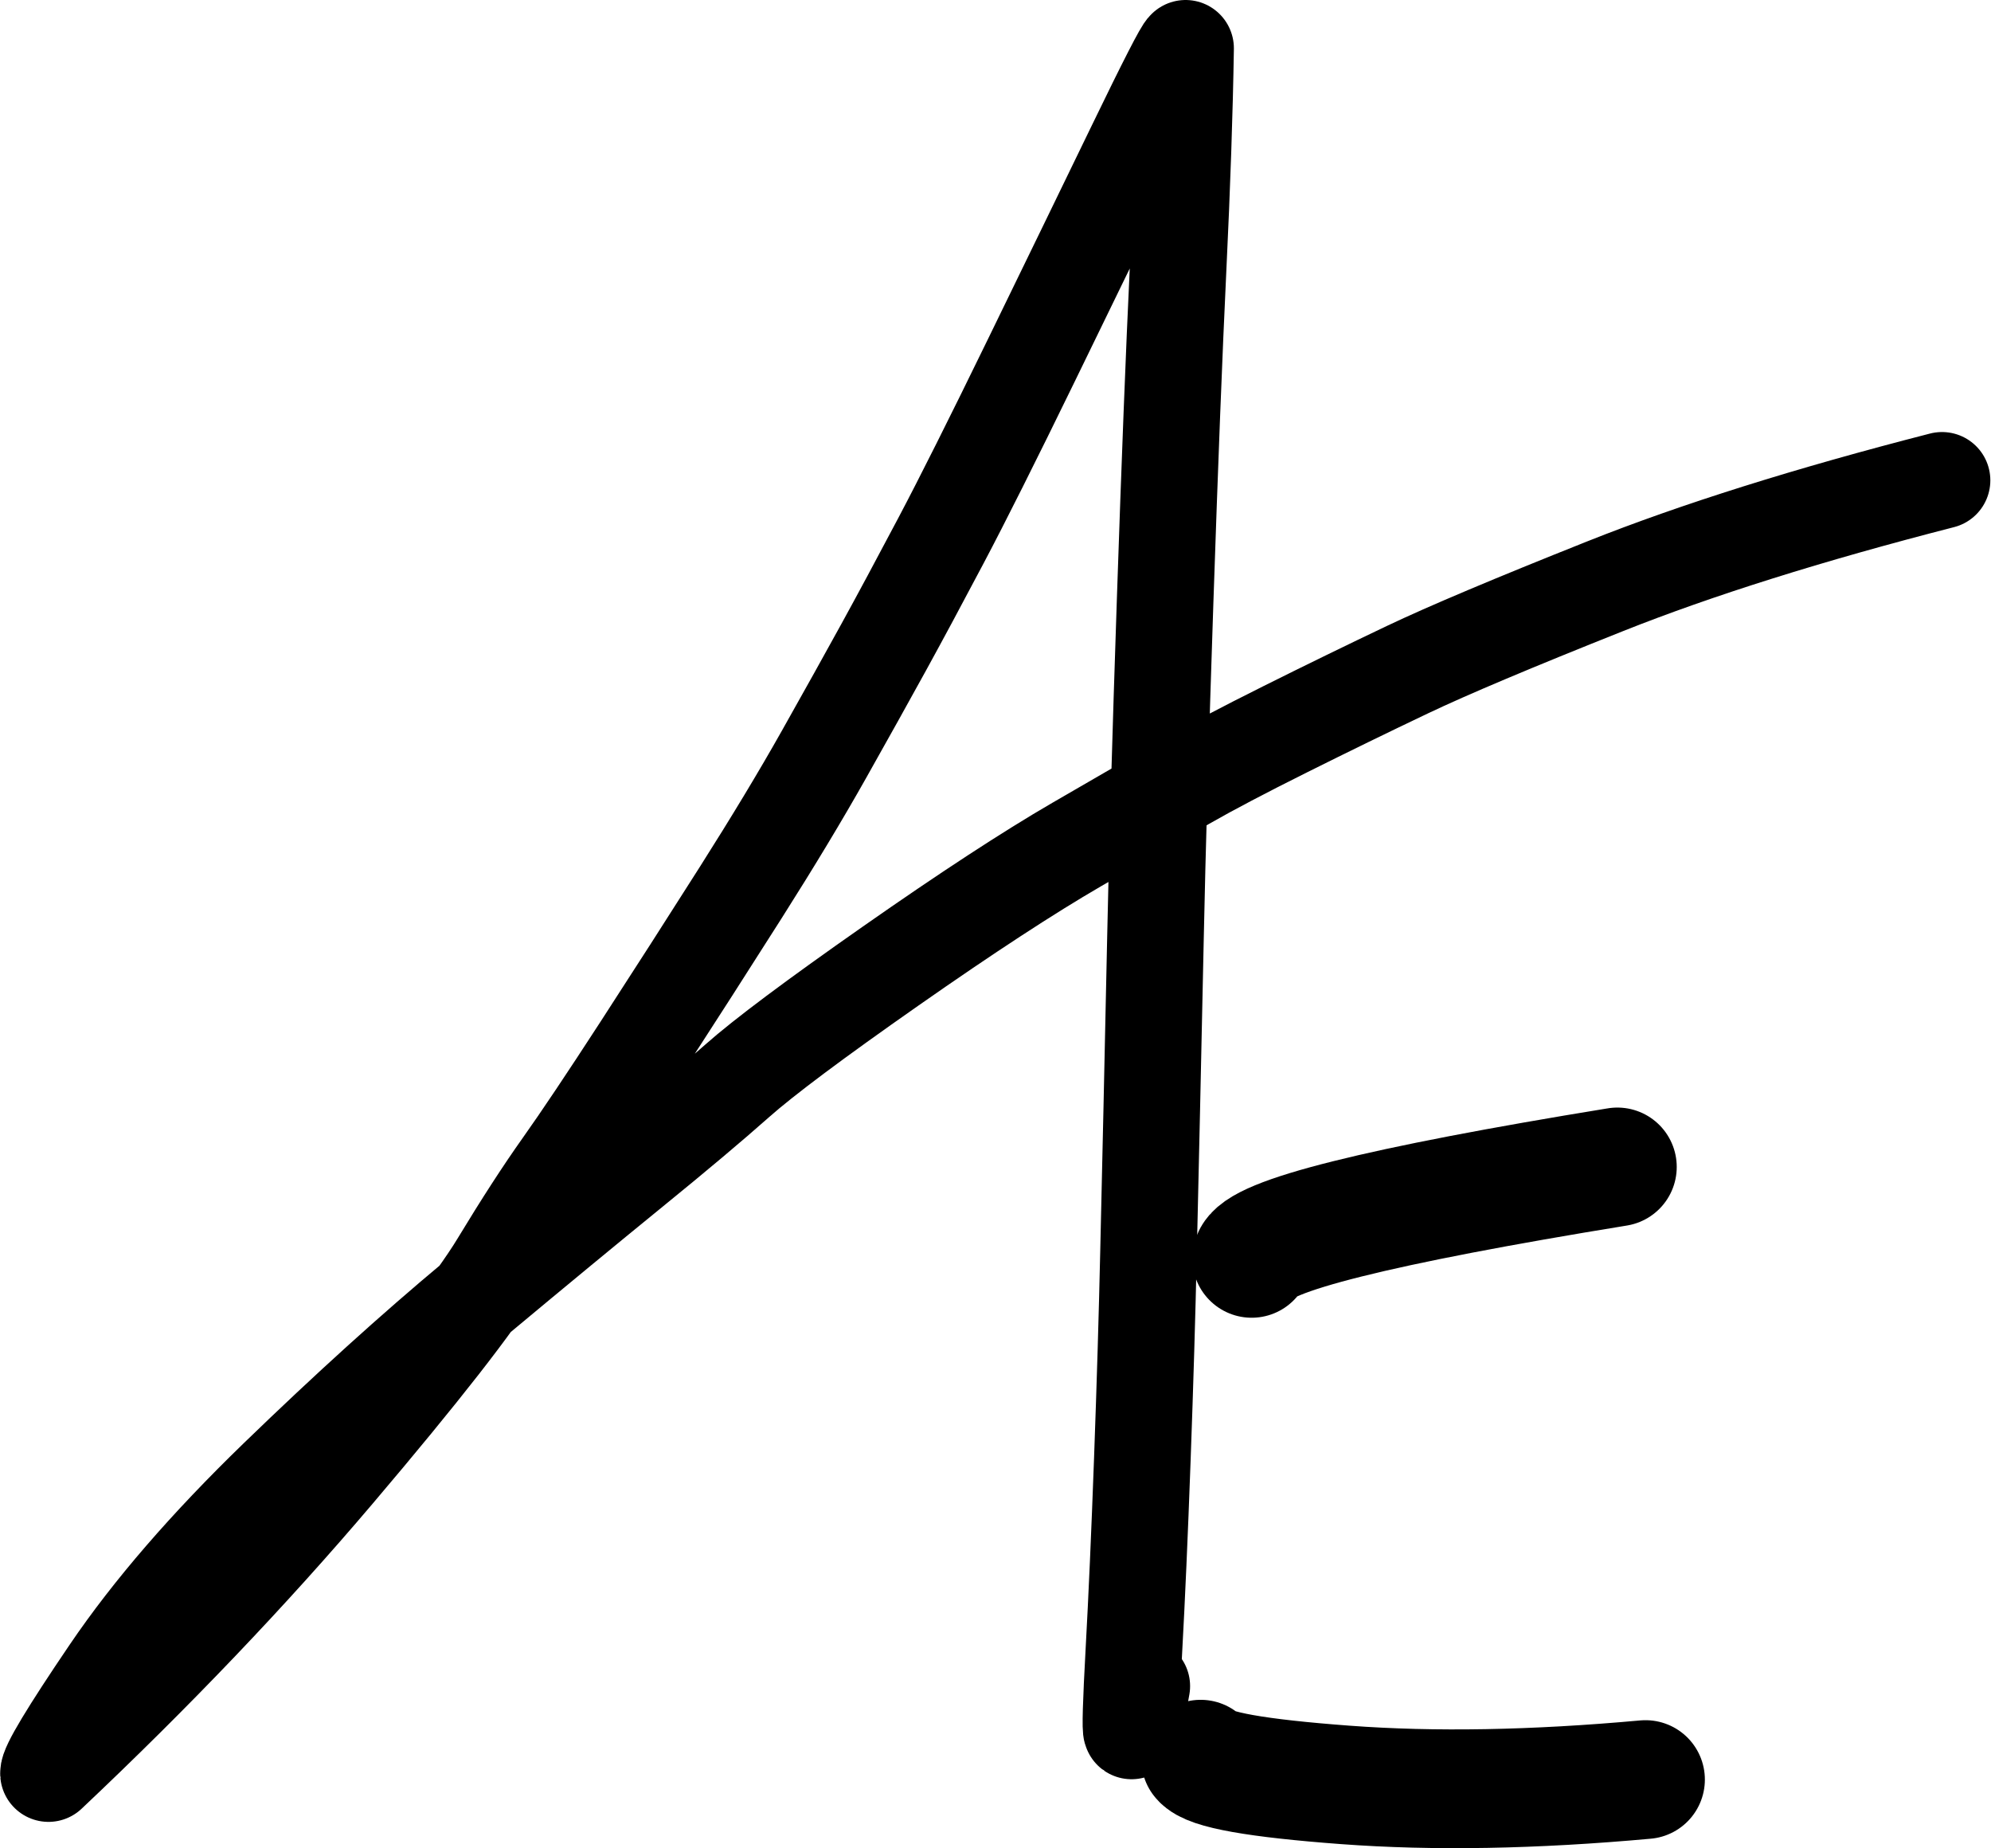
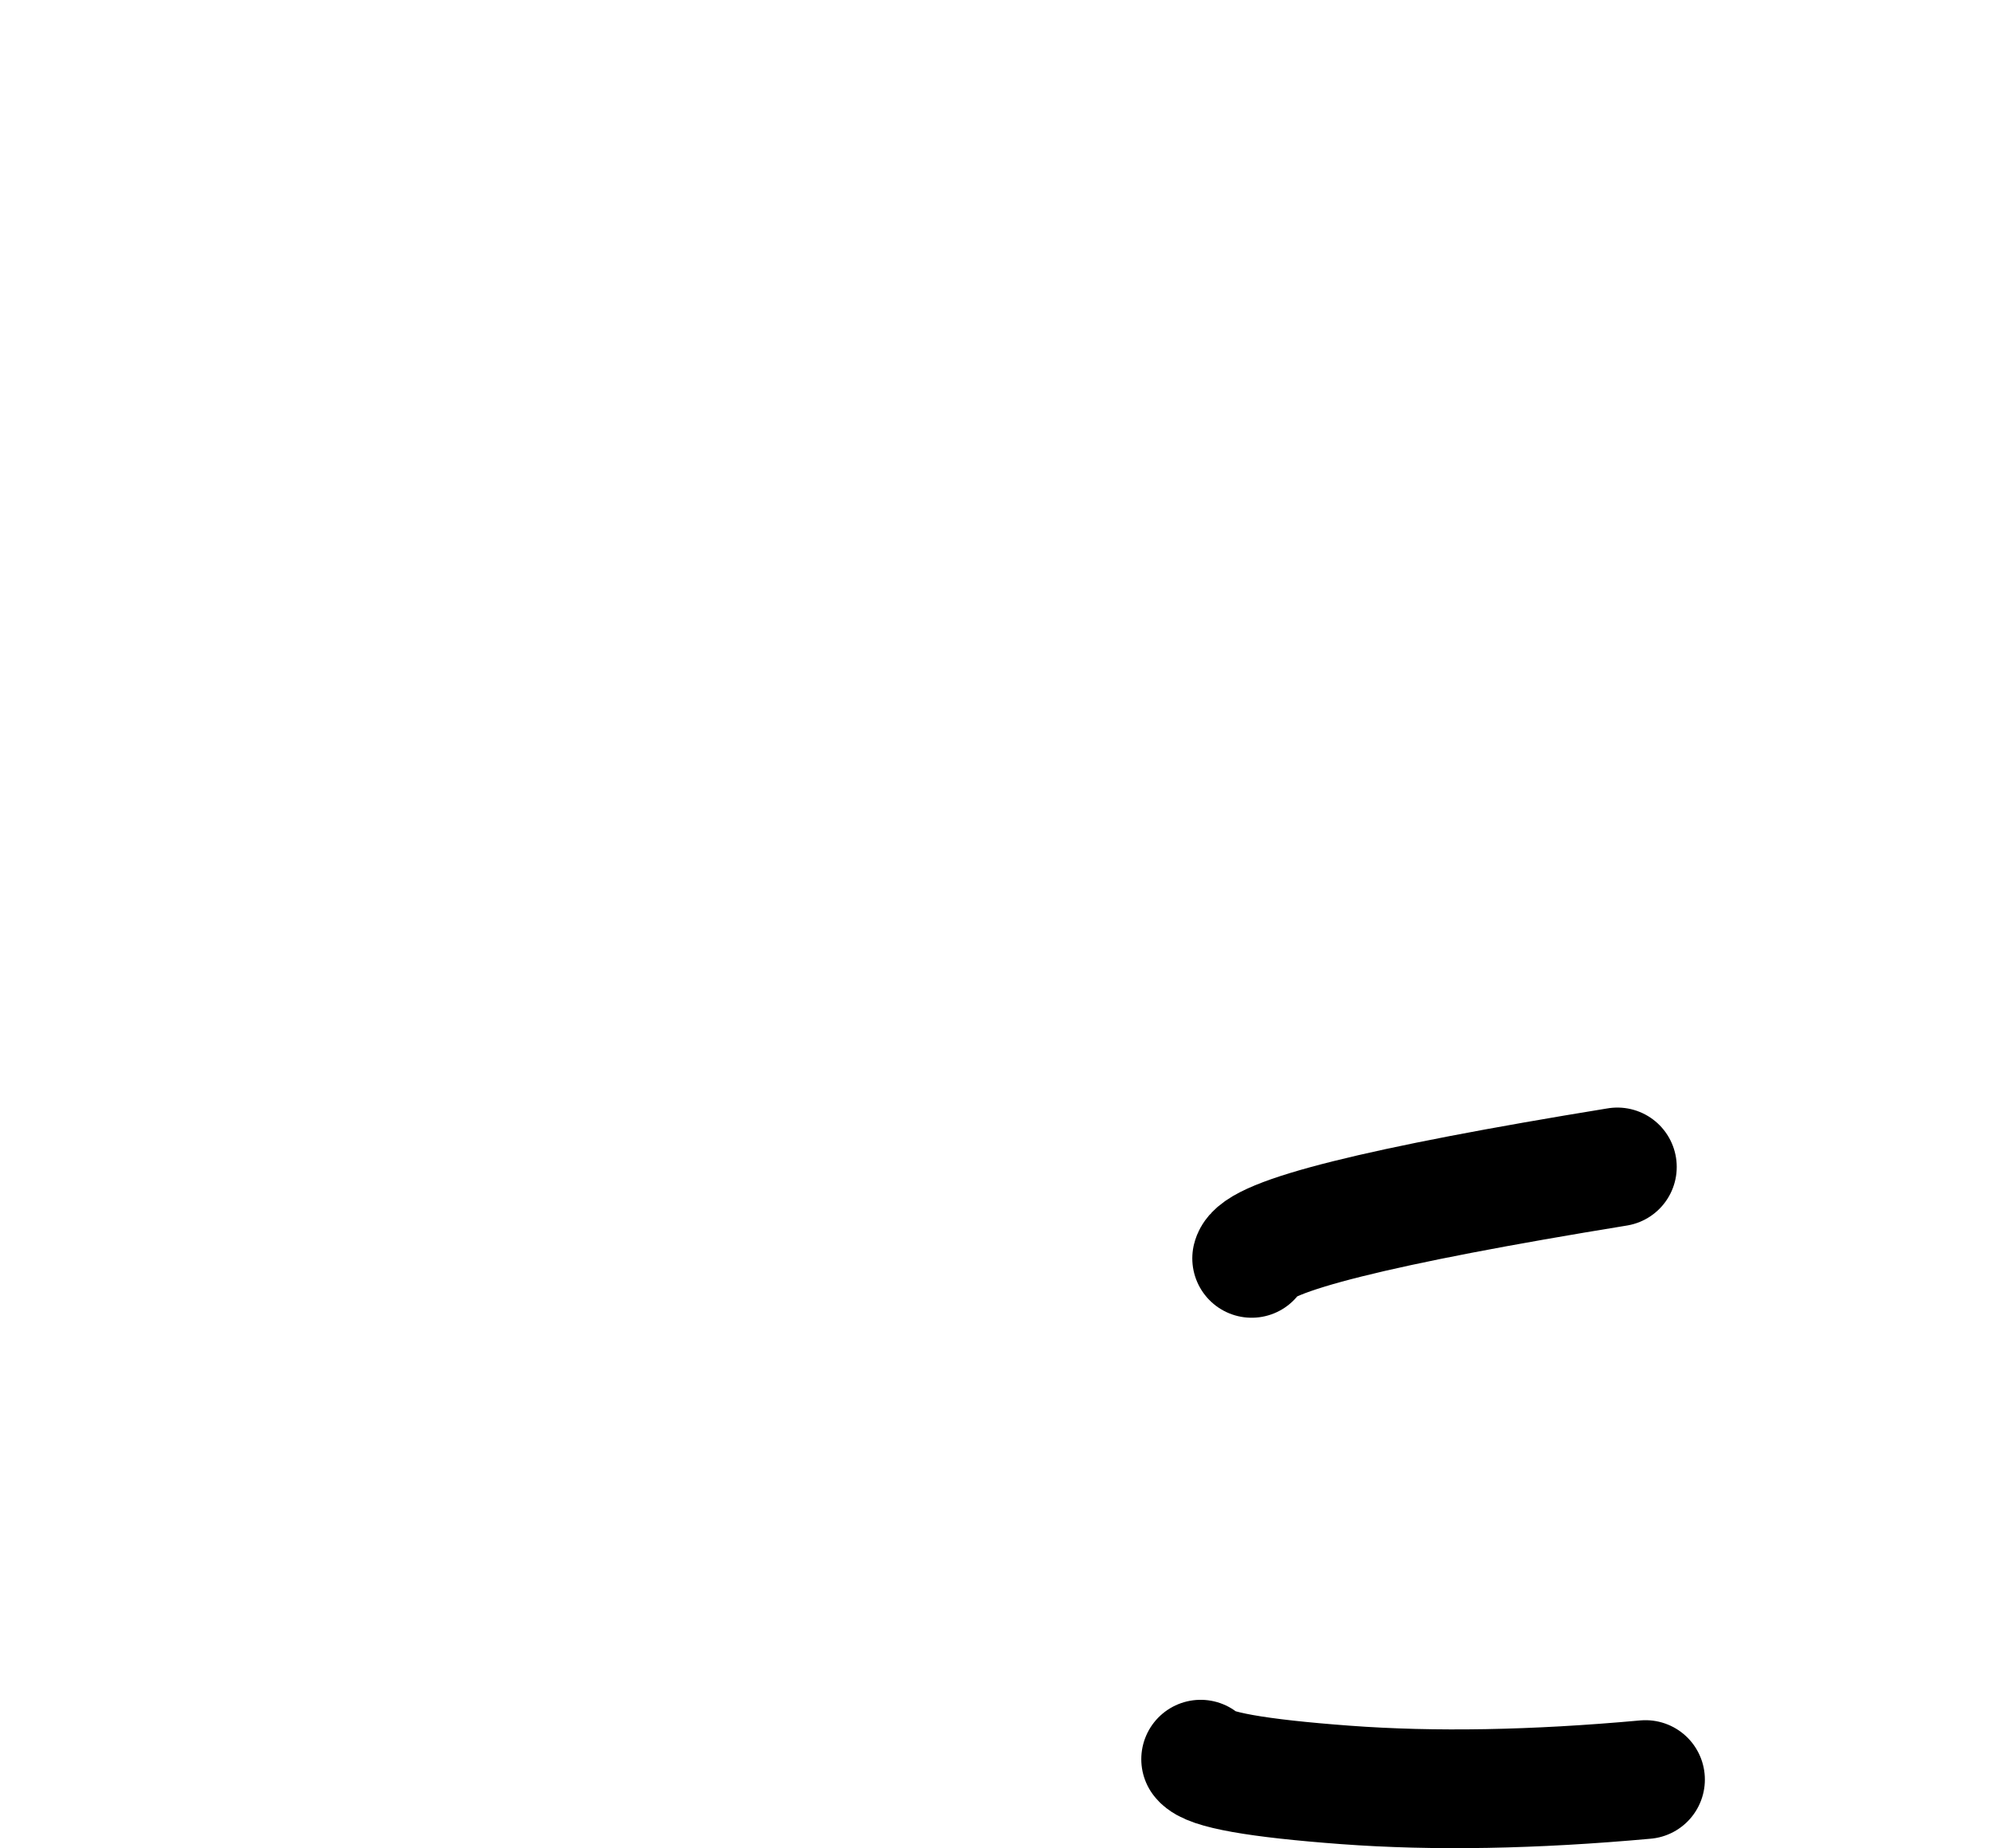
<svg xmlns="http://www.w3.org/2000/svg" xmlns:ns1="http://sodipodi.sourceforge.net/DTD/sodipodi-0.dtd" xmlns:ns2="http://www.inkscape.org/namespaces/inkscape" width="129.853pt" height="120.514pt" version="1.1" viewBox="231.523 364.254 129.853 120.514" id="svg84" ns1:docname="AE branding_T_Crop to content.svg" ns2:version="0.92.5 (2060ec1f9f, 2020-04-08)">
  <ns1:namedview pagecolor="#ffffff" bordercolor="#666666" borderopacity="1" objecttolerance="10" gridtolerance="10" guidetolerance="10" ns2:pageopacity="0" ns2:pageshadow="2" ns2:window-width="1920" ns2:window-height="1129" id="namedview86" showgrid="false" ns2:pagecheckerboard="true" ns2:zoom="5.448232699999999" ns2:cx="77.18667316553655" ns2:cy="82.48516940661538" ns2:window-x="0" ns2:window-y="0" ns2:window-maximized="1" ns2:current-layer="svg84" />
  <title id="title72">32570992-AFFB-43F7-8EF7-ECED9736665E</title>
  <desc id="desc74">Drawing exported from Concepts: Smarter Sketching</desc>
  <defs id="defs76" />
  <g id="Pen" style="opacity:1" transform="translate(-2.53,-2.539)">
-     <path id="STROKE_4a9b972b-eb54-4960-9cbe-fafcc28d596c" d="m 308.521,476.74 q -0.165,0.969 -0.219,0.929 -0.329,1.443 -0.278,1.182 0.051,-0.262 -0.17,0.811 -0.132,-0.09 0.151,-5.227 0.283,-5.136 0.552,-12.518 0.268,-7.381 0.404,-13.544 0.136,-6.162 0.206,-9.068 0.07,-2.906 0.246,-11.376 0.175,-8.469 0.631,-22.002 0.456,-13.532 0.845,-21.641 0.389,-8.109 0.488,-14.343 -0.25,0.146 -3.248,6.334 -2.999,6.188 -6.798,13.983 -3.799,7.795 -5.914,11.796 -2.115,4.001 -3.742,6.963 -1.628,2.963 -3.89,6.98 -2.262,4.017 -5.433,9.014 -3.172,4.998 -6.478,10.097 -3.307,5.098 -5.149,7.691 -1.842,2.593 -4.142,6.394 Q 264.283,452.996 255.946,462.816 q -8.337,9.82 -18.731,19.627 -0.068,-0.654 3.994,-6.642 4.063,-5.988 10.94,-12.645 6.878,-6.657 12.889,-11.667 6.011,-5.01 10.253,-8.461 4.243,-3.452 6.839,-5.753 2.596,-2.301 10.016,-7.491 7.42,-5.19 12.124,-7.918 4.704,-2.728 7.1,-4.098 2.396,-1.371 6.492,-3.415 4.096,-2.044 8.009,-3.905 3.914,-1.861 12.872,-5.428 8.958,-3.566 21.97,-6.905" ns2:connector-curvature="0" style="opacity:1;fill:none;stroke:#000000;stroke-width:6.3;stroke-linecap:round;stroke-linejoin:round;stroke-opacity:1" />
    <path id="STROKE_0afaff4d-52f4-4c95-9673-45ac552388c0" d="m 315.686,448.848 q 0.543,-2.166 23.852,-5.962" ns2:connector-curvature="0" style="opacity:1;fill:none;stroke:#000000;stroke-width:7.743;stroke-linecap:round;stroke-linejoin:round;stroke-opacity:1" />
    <path id="STROKE_df3f1773-4d20-4506-8d71-4398dd2986d3" d="m 312.359,481.505 q 0.784,1.034 9.439,1.677 8.655,0.644 19.575,-0.348" ns2:connector-curvature="0" style="opacity:1;fill:none;stroke:#000000;stroke-width:7.743;stroke-linecap:round;stroke-linejoin:round;stroke-opacity:1" />
  </g>
</svg>